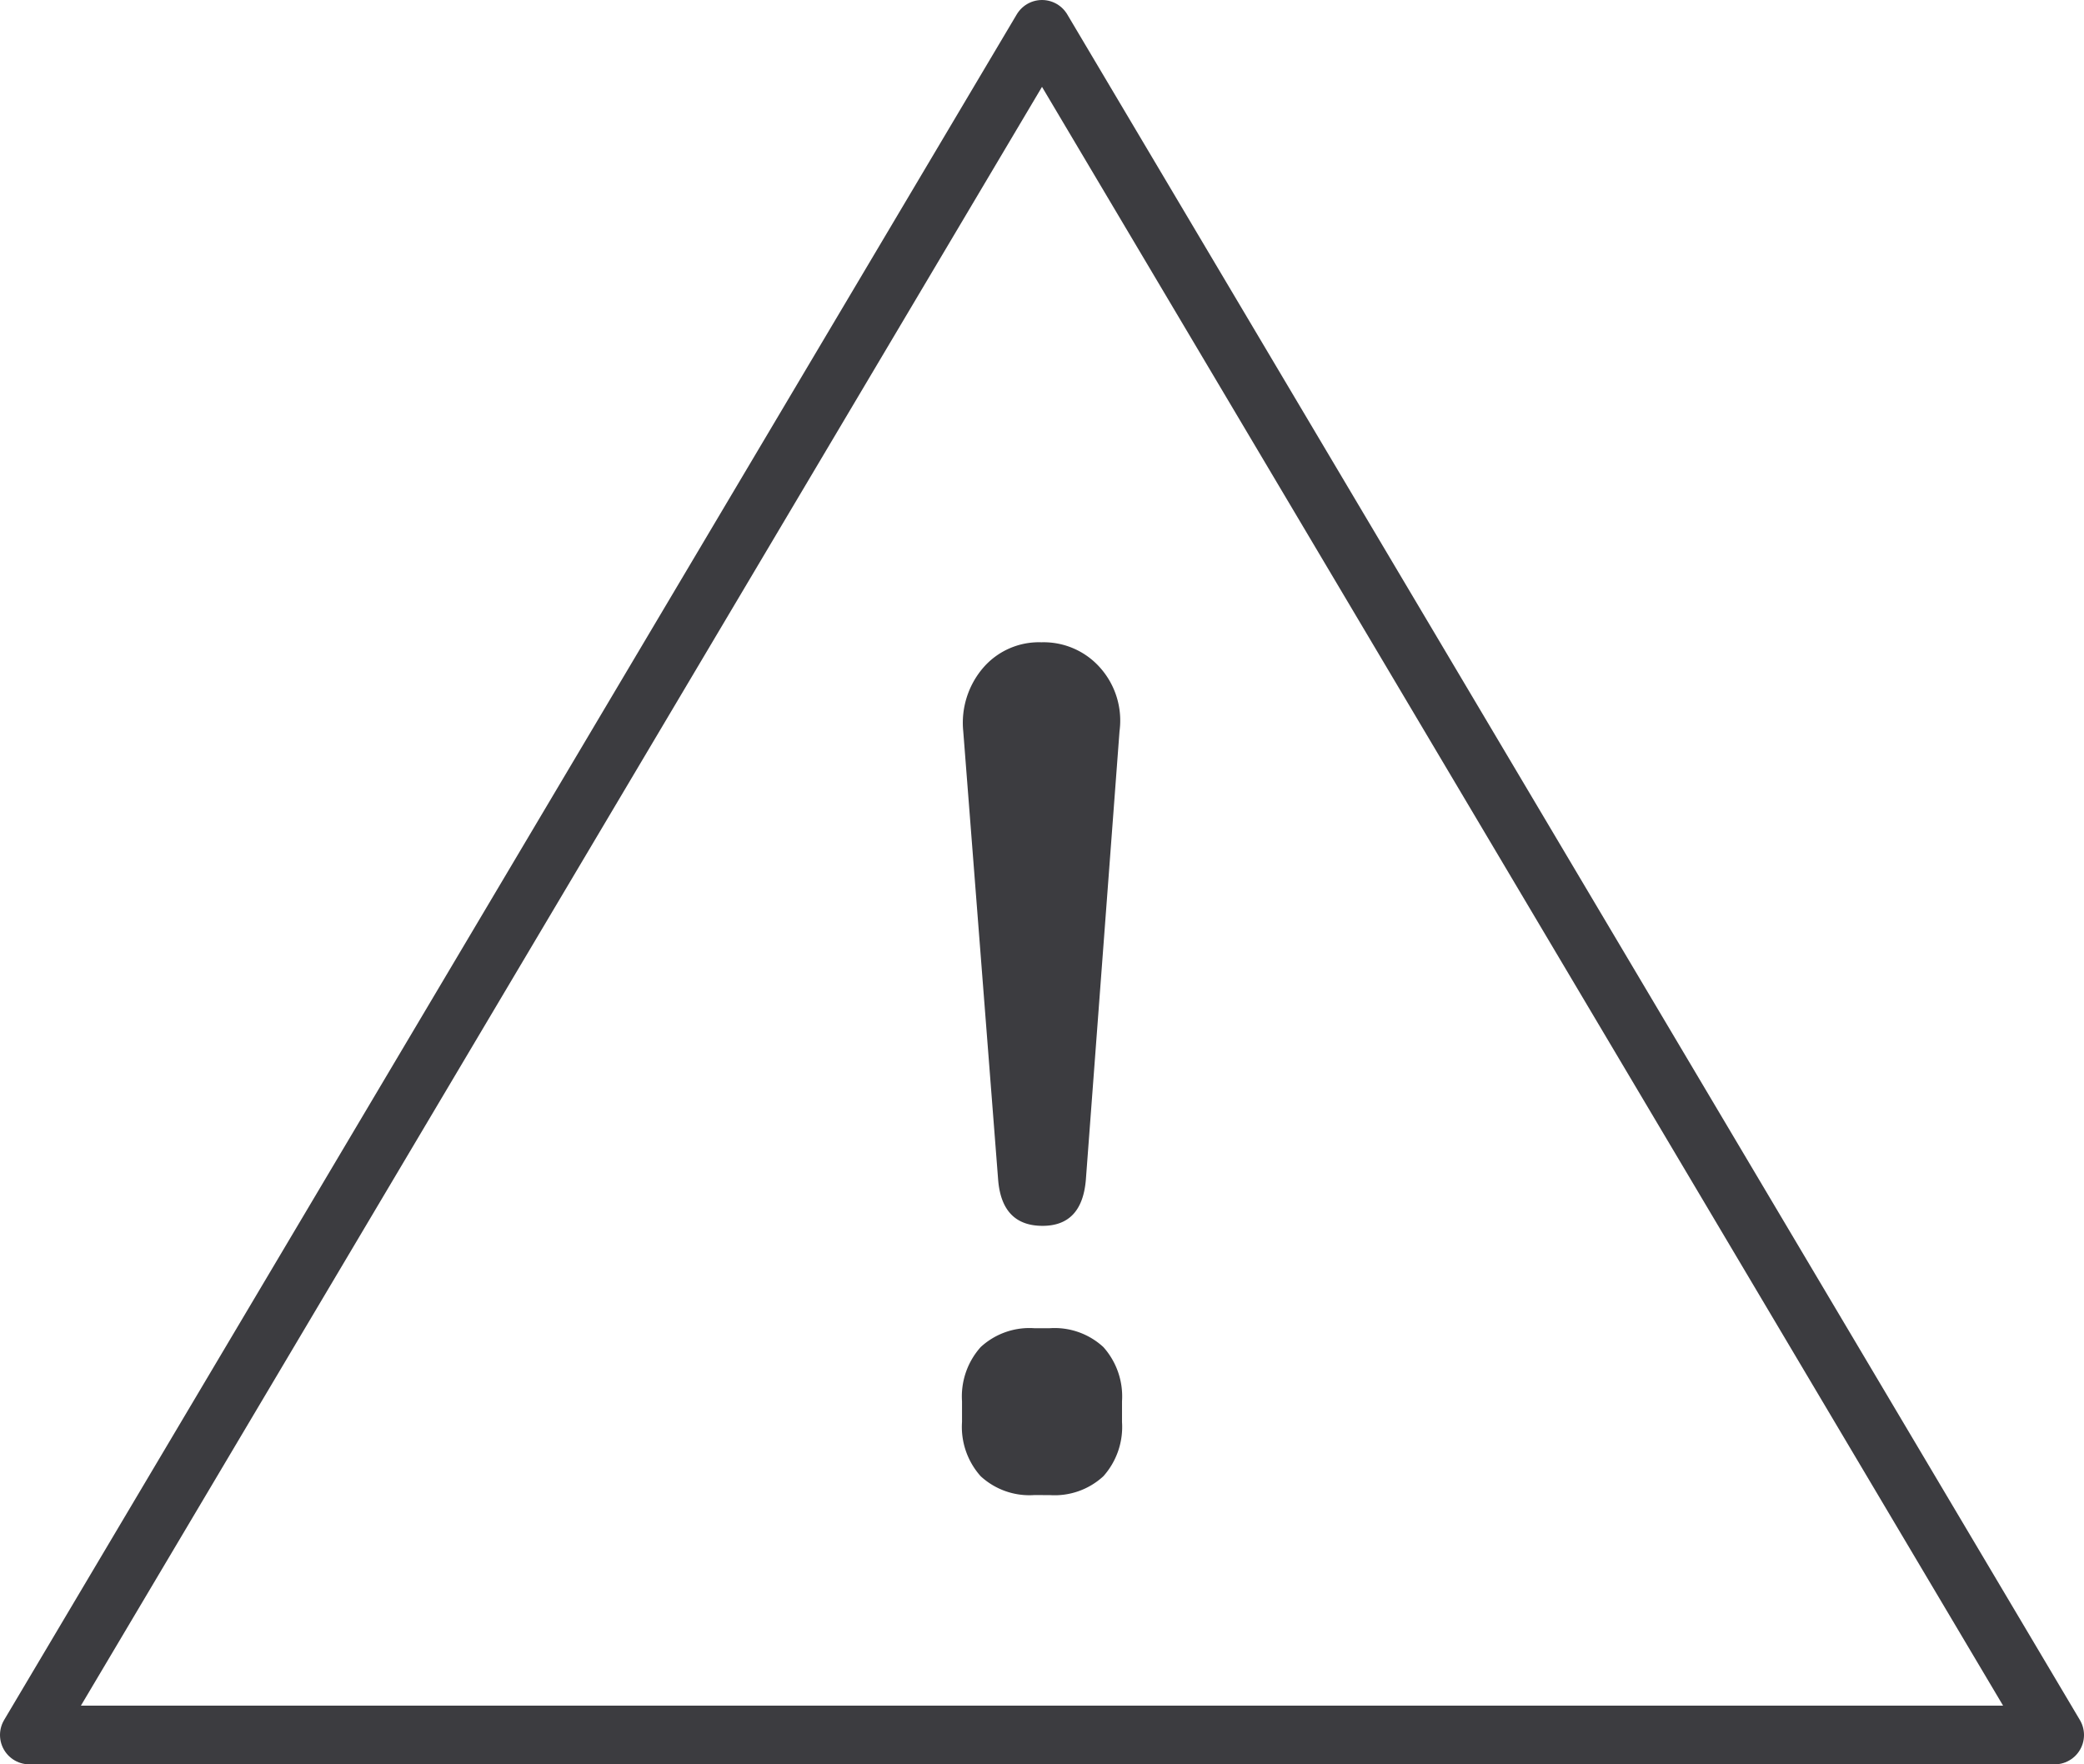
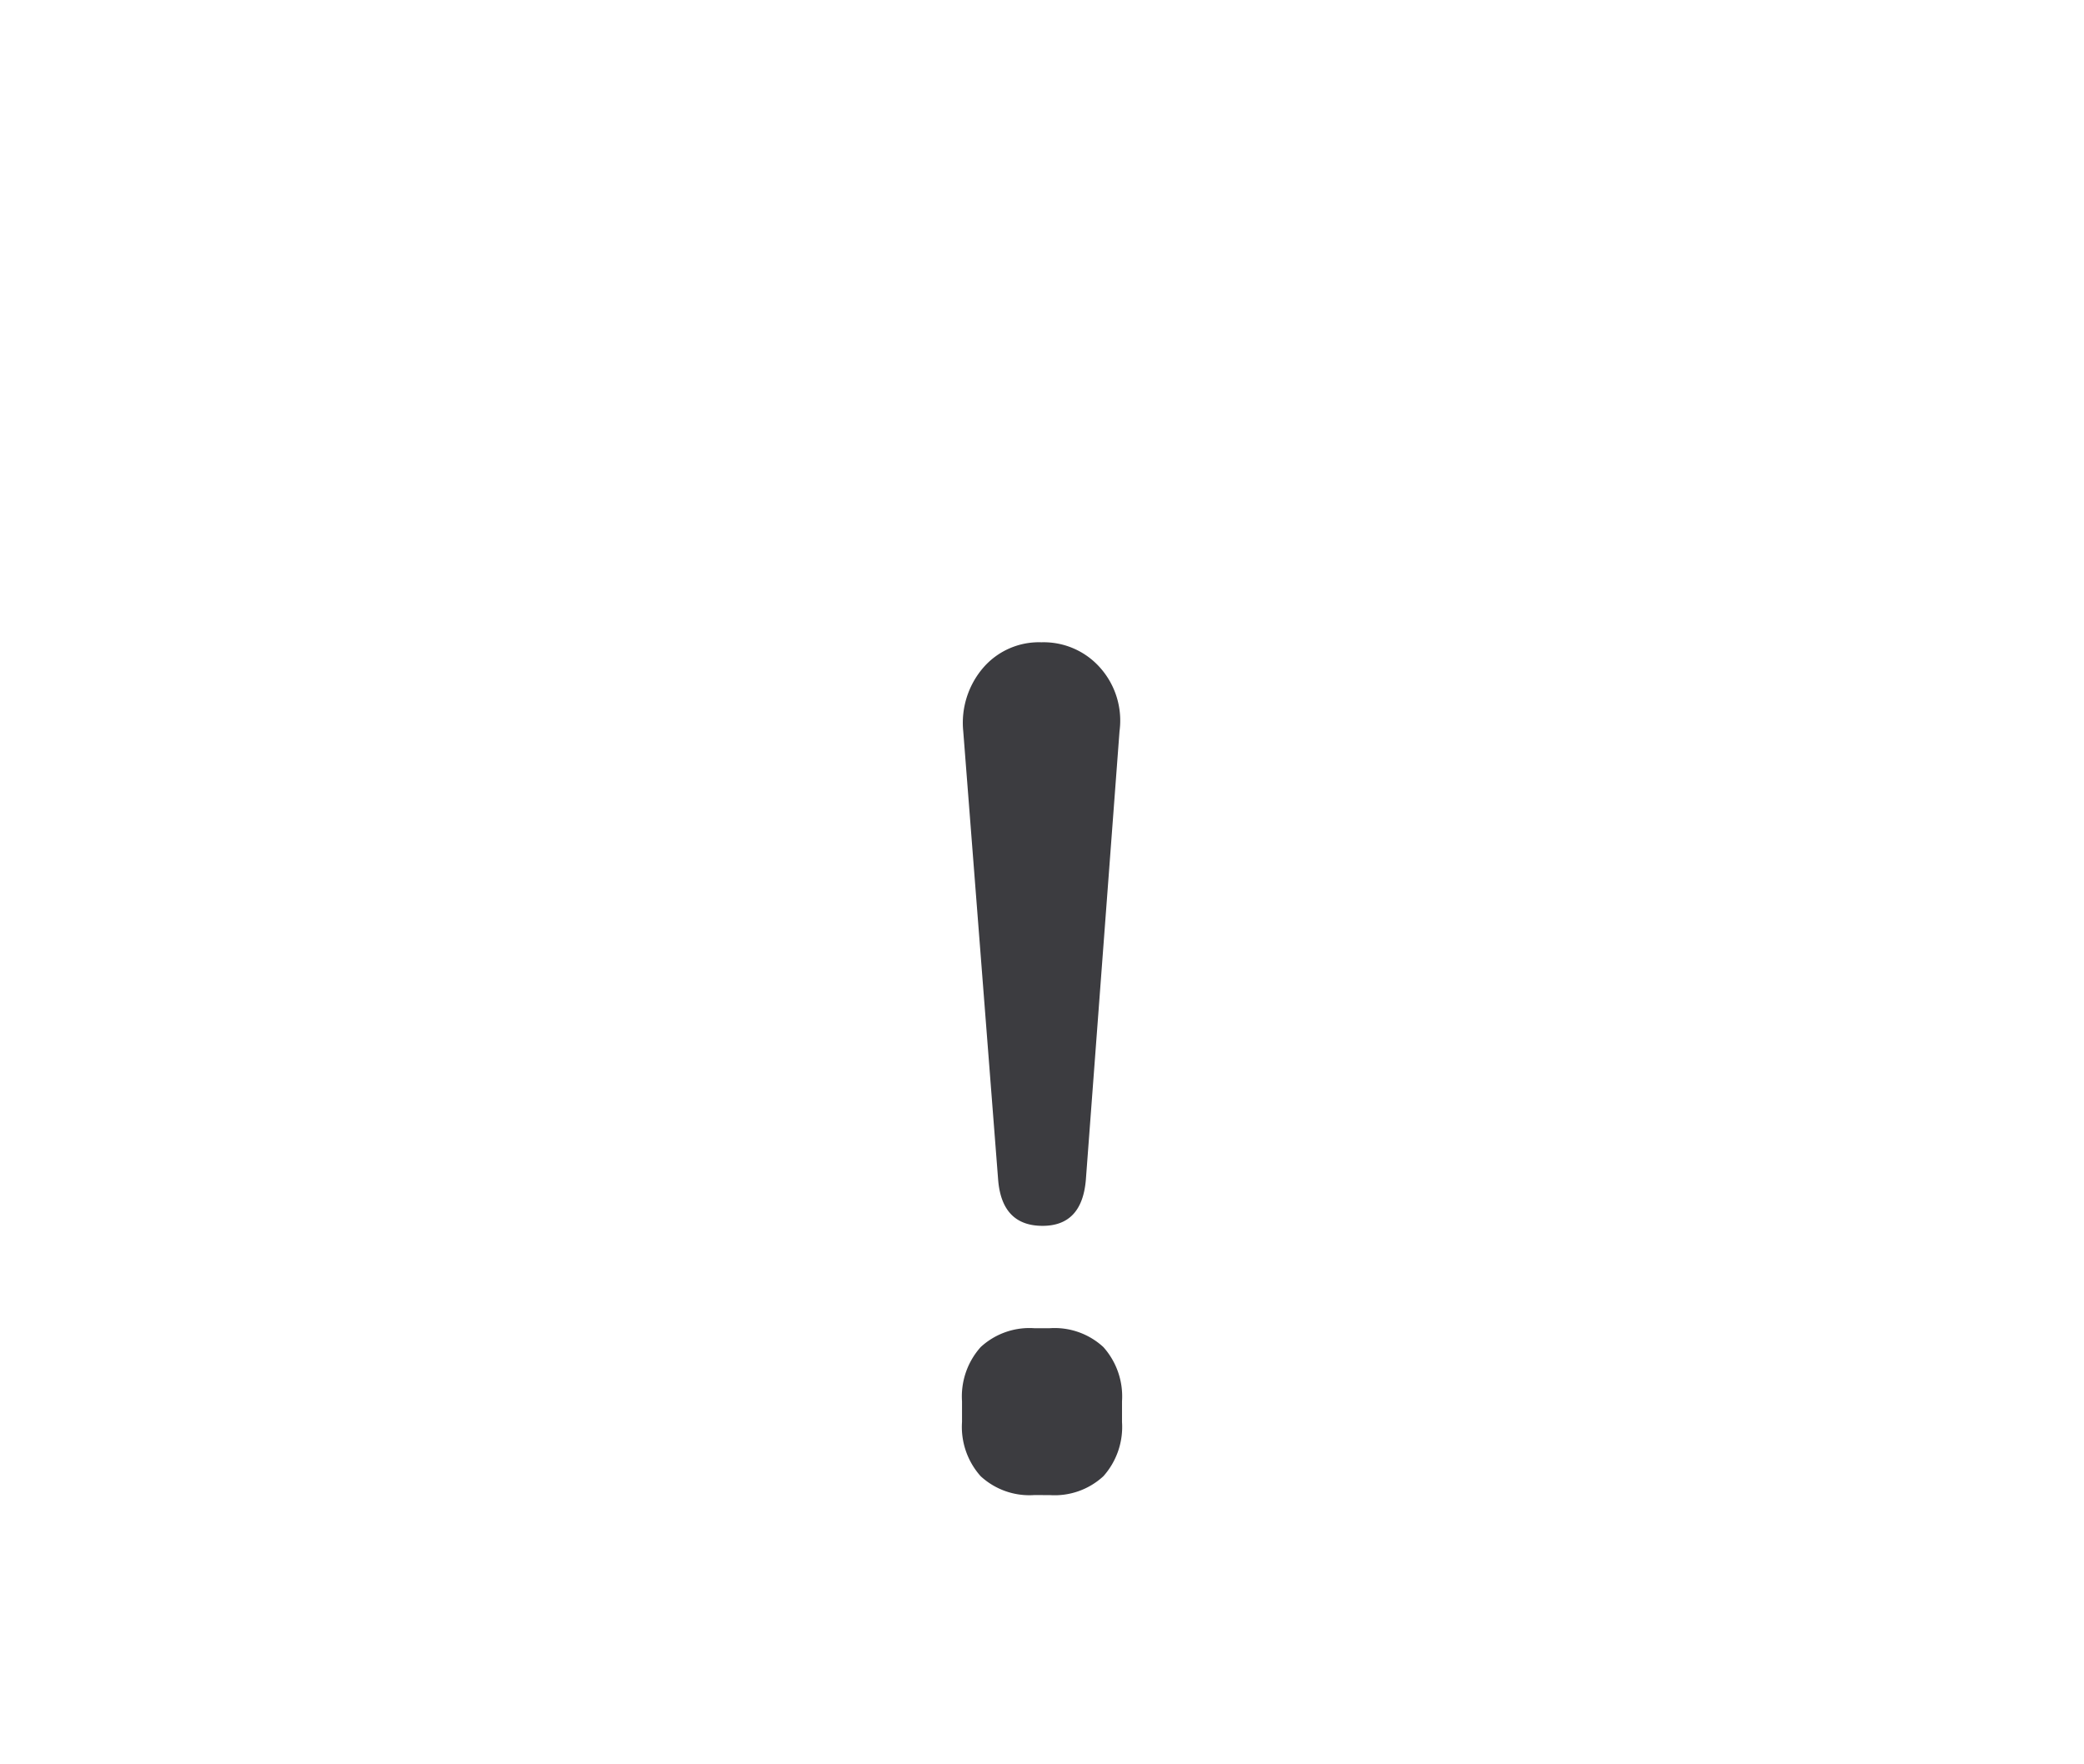
<svg xmlns="http://www.w3.org/2000/svg" width="71" height="60.106" viewBox="0 0 71 60.106">
  <g id="Group_53657" data-name="Group 53657" transform="translate(-680 -2231)">
    <path id="Path_126018" data-name="Path 126018" d="M4.352,3.08Q2.96,3.08,2.837,1.5L1.649-13.77a2.877,2.877,0,0,1,.676-2.158A2.506,2.506,0,0,1,4.311-16.8a2.567,2.567,0,0,1,2.007.872,2.709,2.709,0,0,1,.655,2.158L5.827,1.5Q5.7,3.08,4.352,3.08Zm-.287,9.172a2.448,2.448,0,0,1-1.823-.643,2.52,2.52,0,0,1-.635-1.847V9.057A2.52,2.52,0,0,1,2.243,7.21a2.448,2.448,0,0,1,1.823-.643H4.6a2.448,2.448,0,0,1,1.823.643,2.52,2.52,0,0,1,.635,1.847v.706a2.52,2.52,0,0,1-.635,1.847,2.448,2.448,0,0,1-1.823.643Z" transform="translate(711.168 2269.681)" fill="#3c3c40" stroke="rgba(0,0,0,0)" stroke-width="1" />
-     <path id="Path_126017" data-name="Path 126017" d="M-1347.343,4256.128l34.5-58.106,34.5,58.106Z" transform="translate(2028.343 -1966.022)" fill="none" stroke="#3c3c40" stroke-linecap="round" stroke-linejoin="round" stroke-width="2" />
  </g>
</svg>